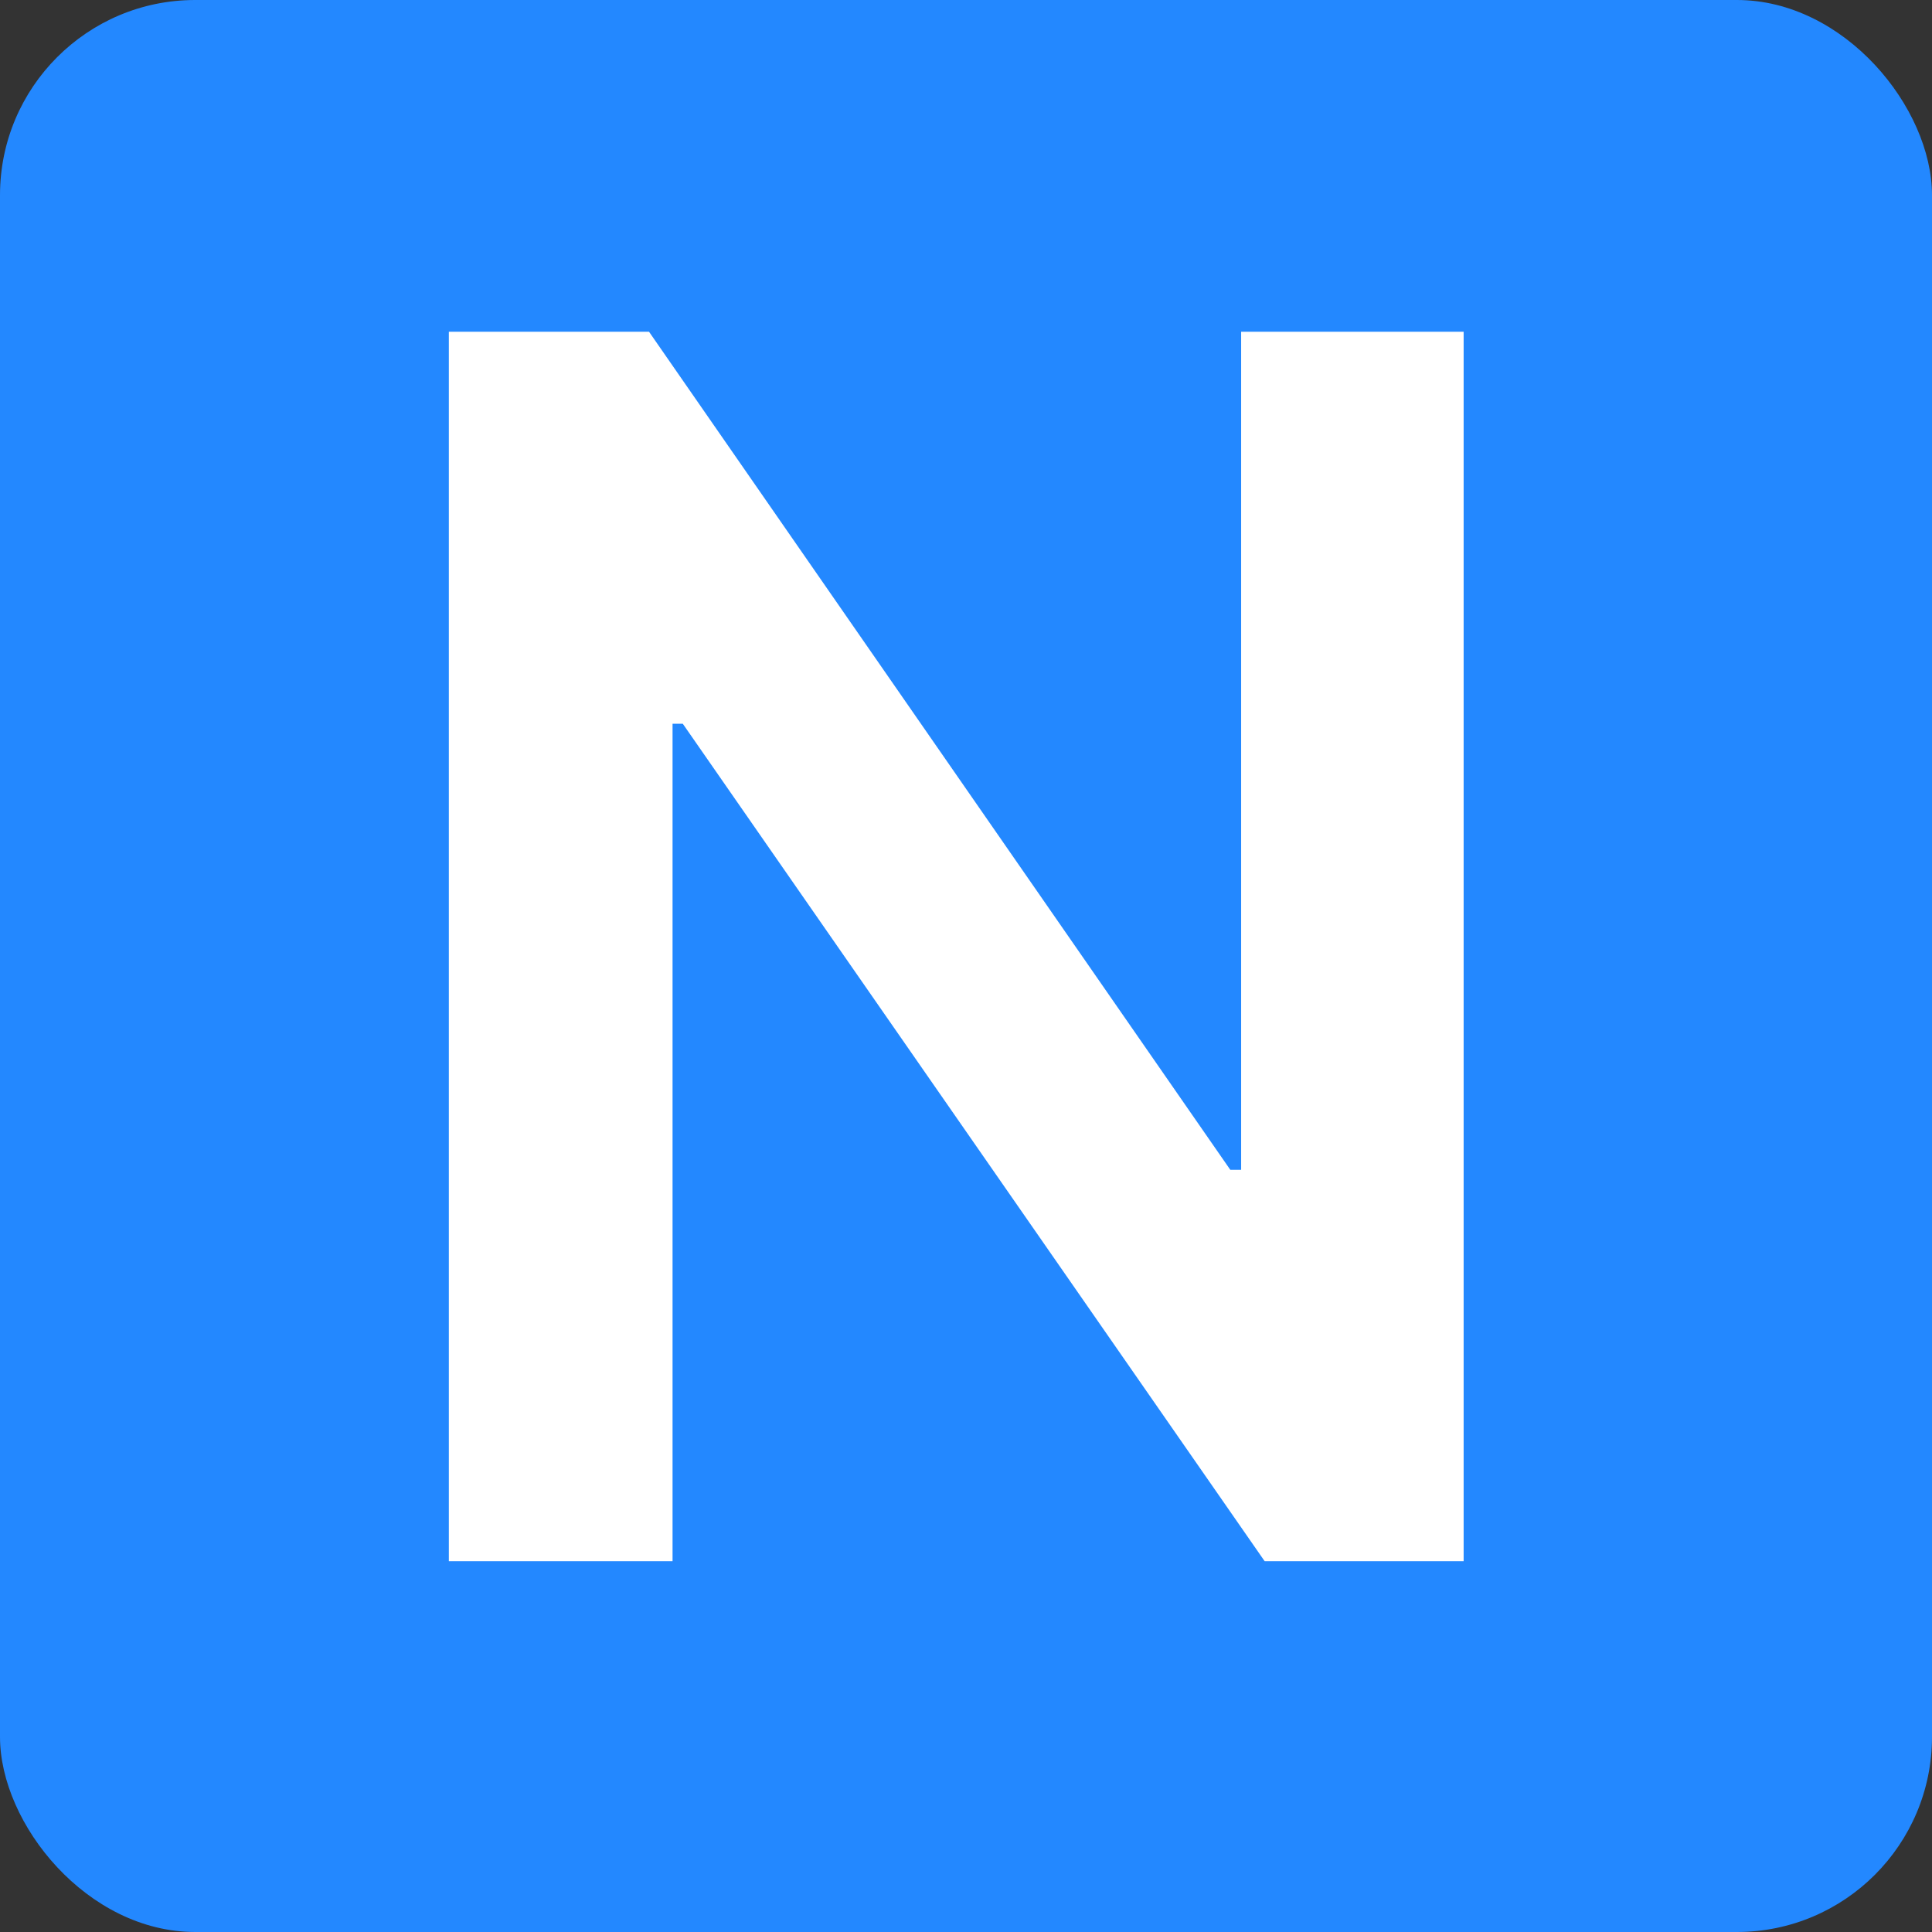
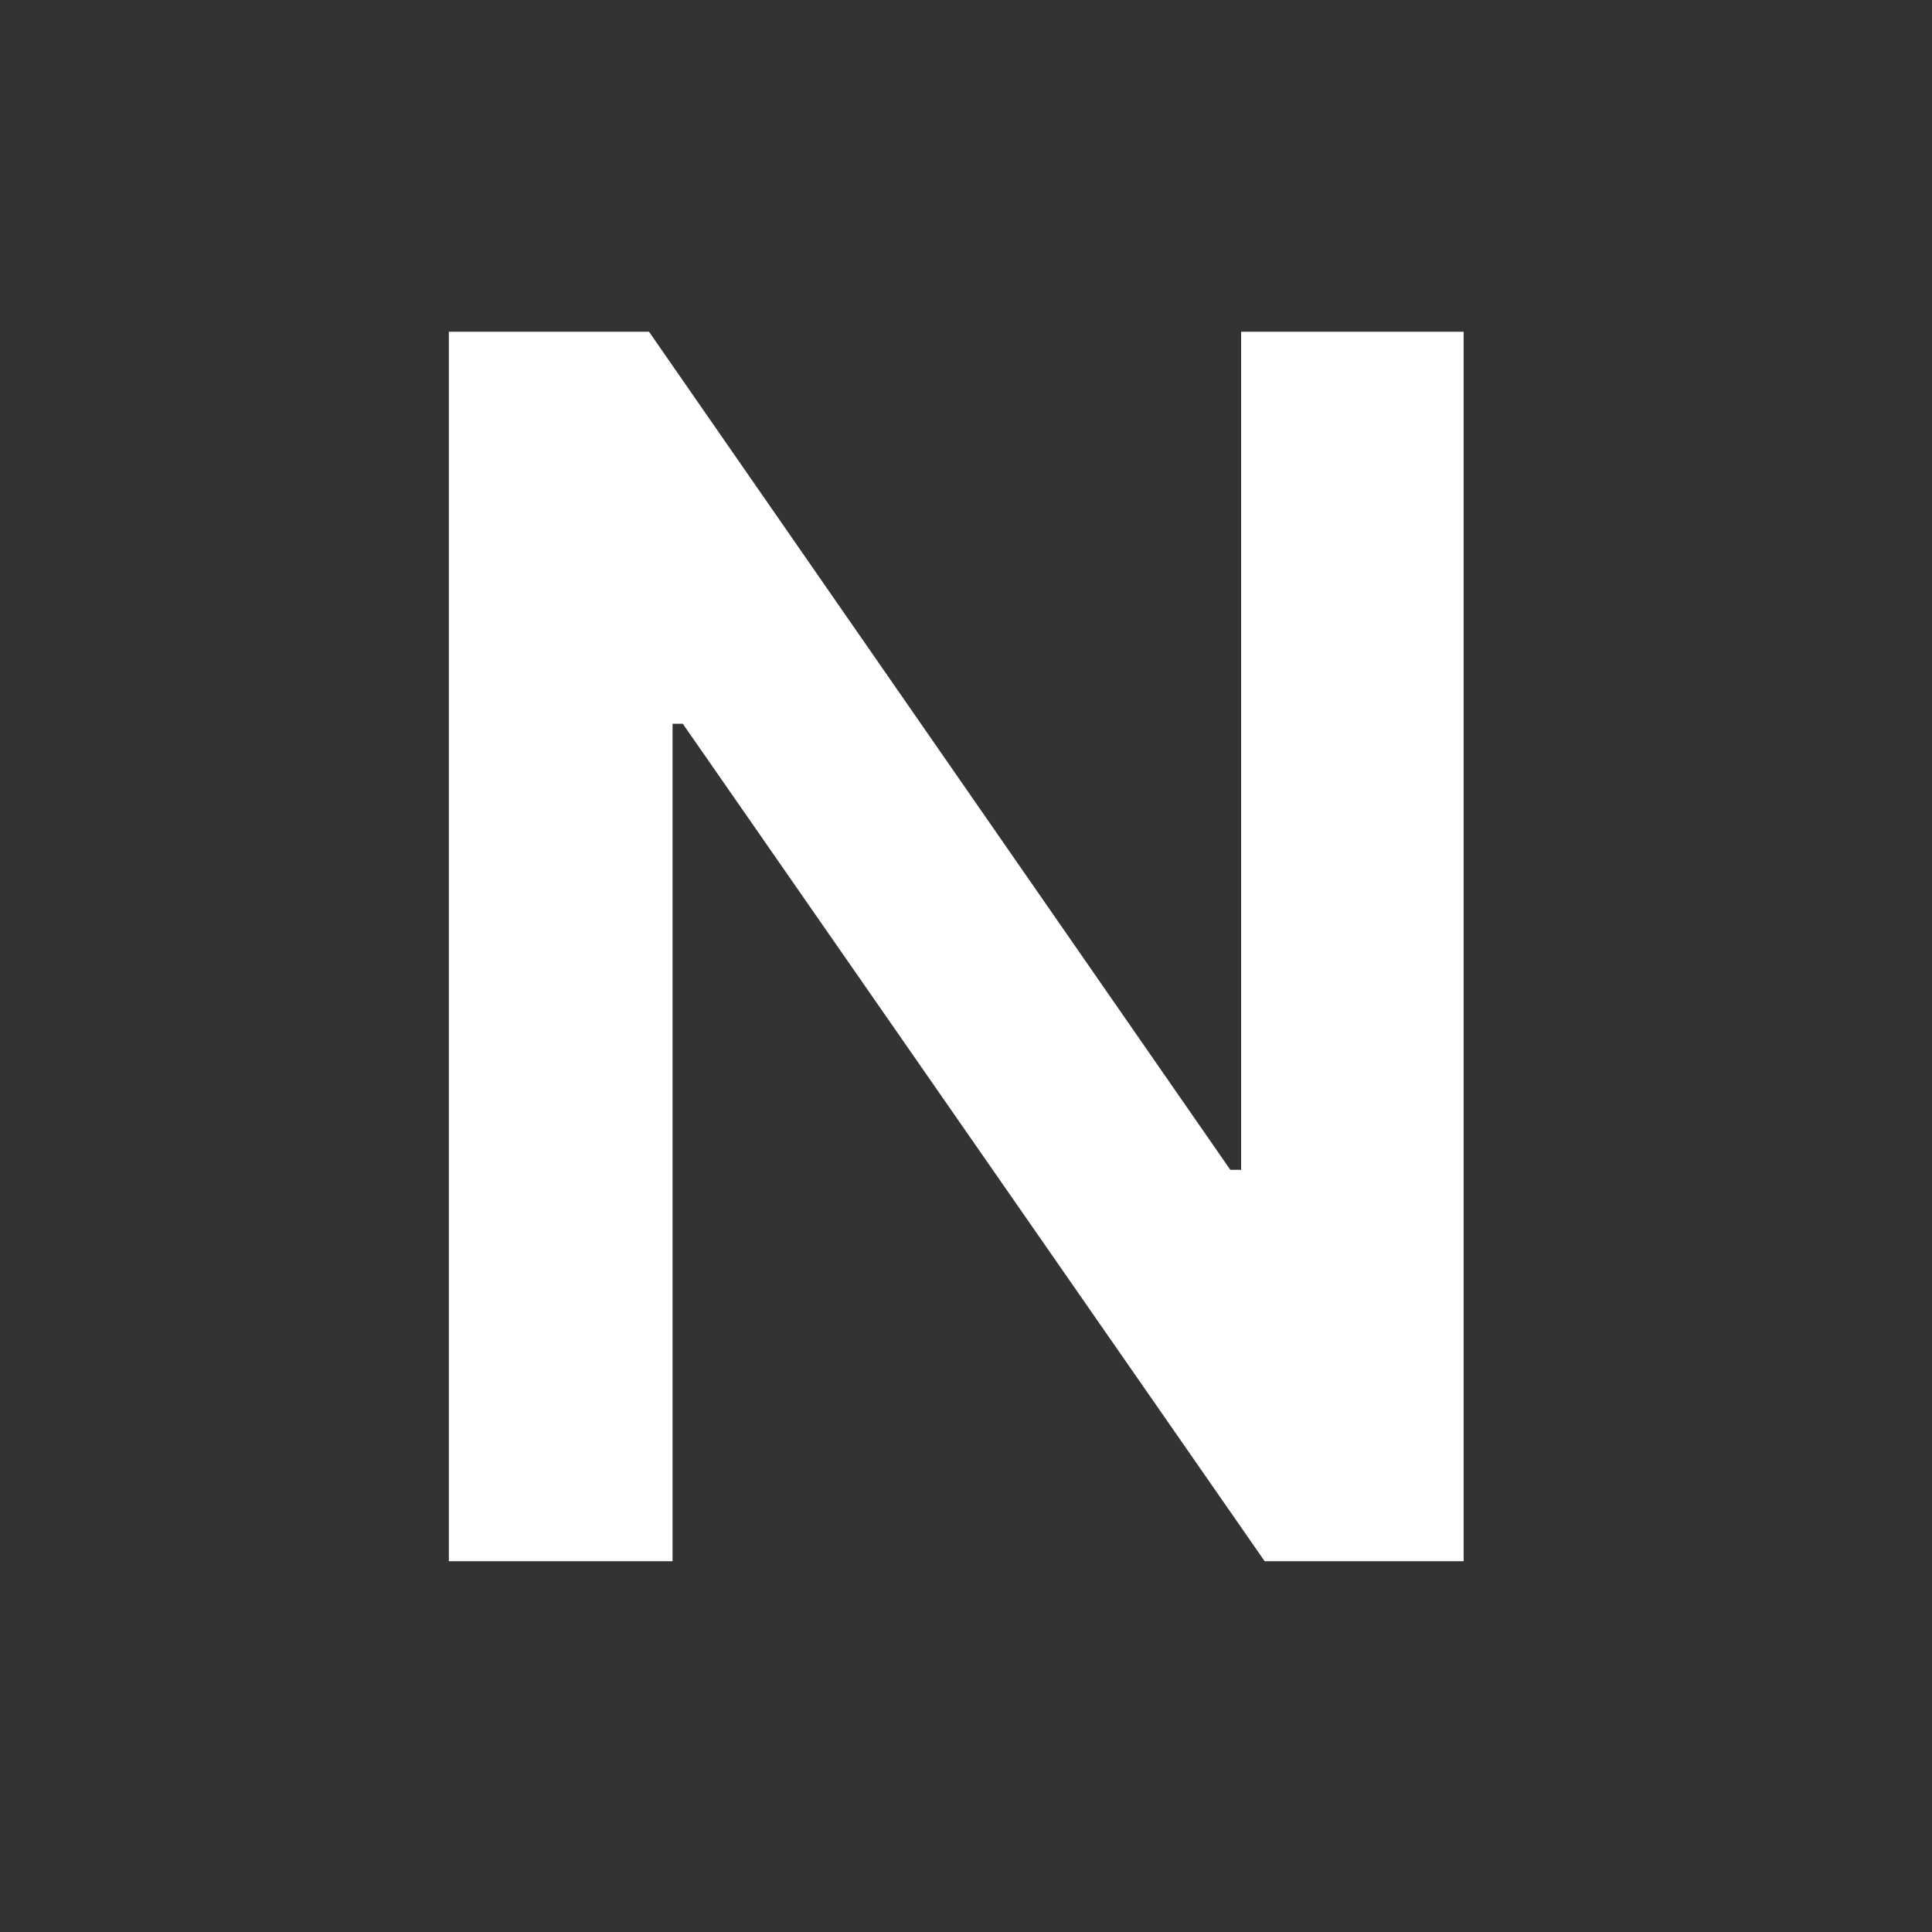
<svg xmlns="http://www.w3.org/2000/svg" width="99" height="99" viewBox="0 0 99 99" fill="none">
  <rect x="0" y="0" width="99" height="99" fill="#333333" stroke="none" />
-   <rect width="99" height="99" rx="10" fill="#2388FF" />
-   <path d="M75 17V80H64.804L34.988 37.087H34.463V80H23V17H33.258L63.043 59.943H63.599V17H75Z" fill="white" />
+   <path d="M75 17V80H64.804L34.988 37.087H34.463V80H23V17H33.258L63.043 59.943H63.599V17Z" fill="white" />
</svg>